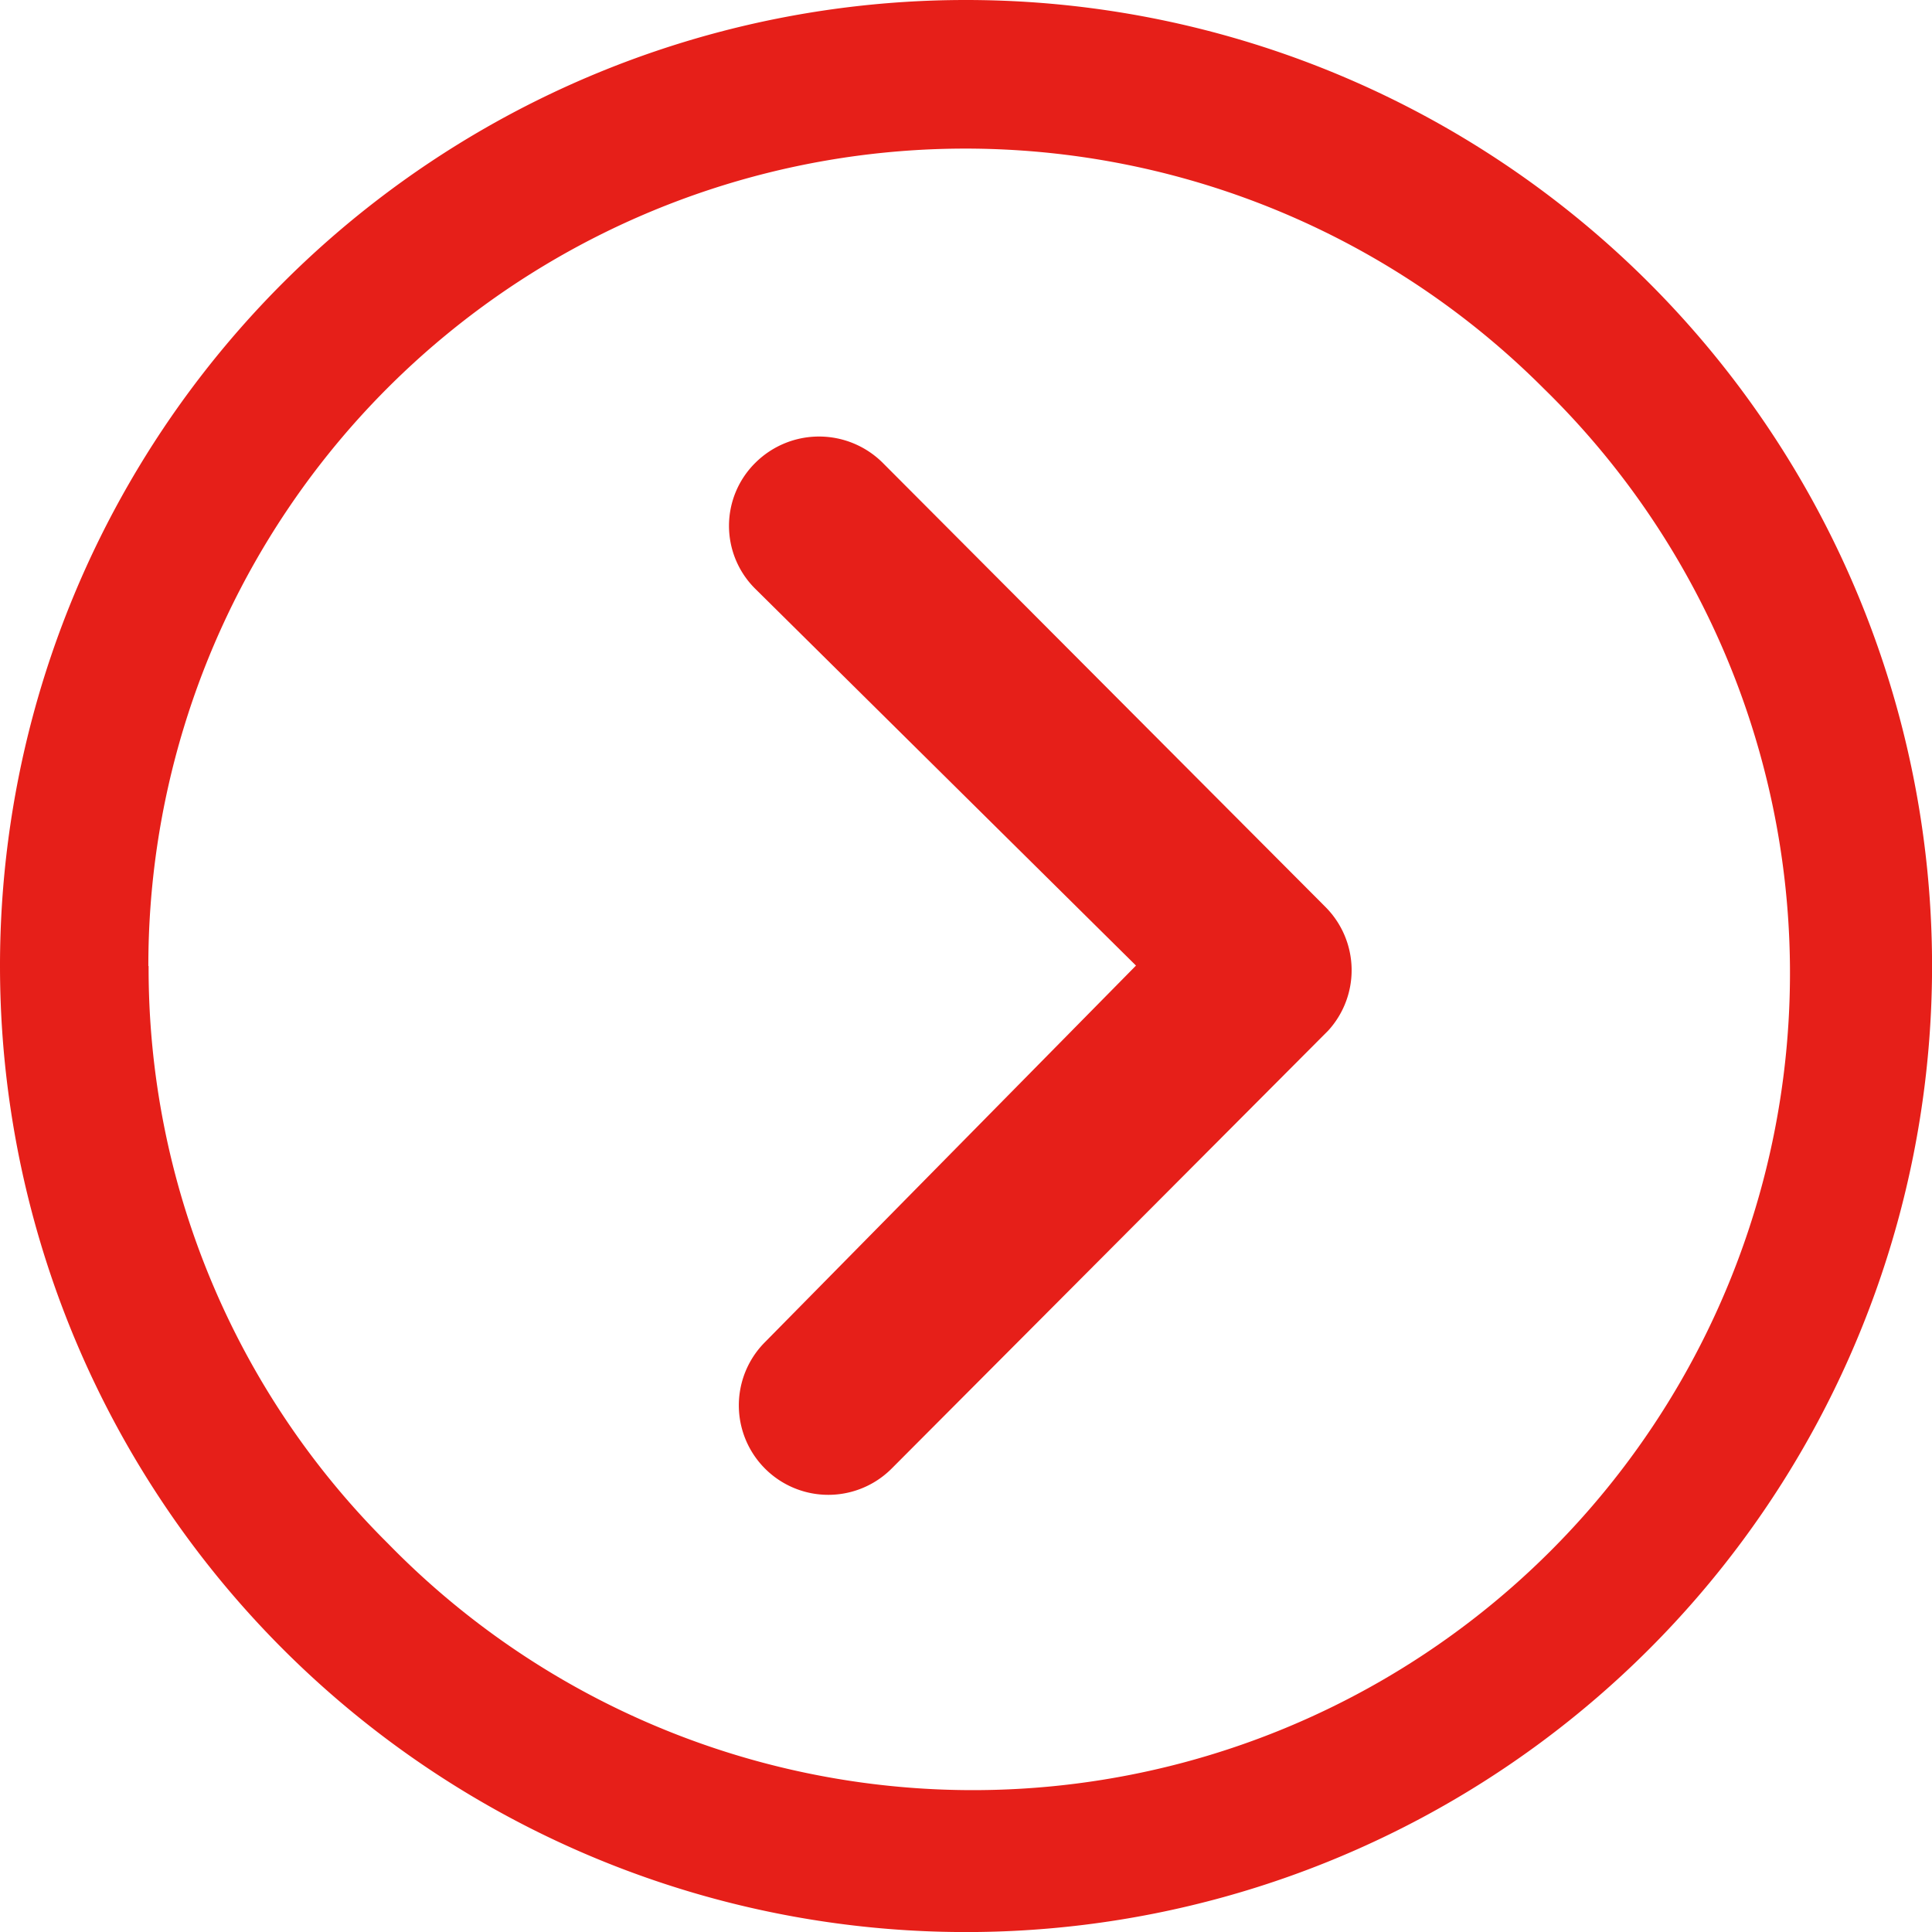
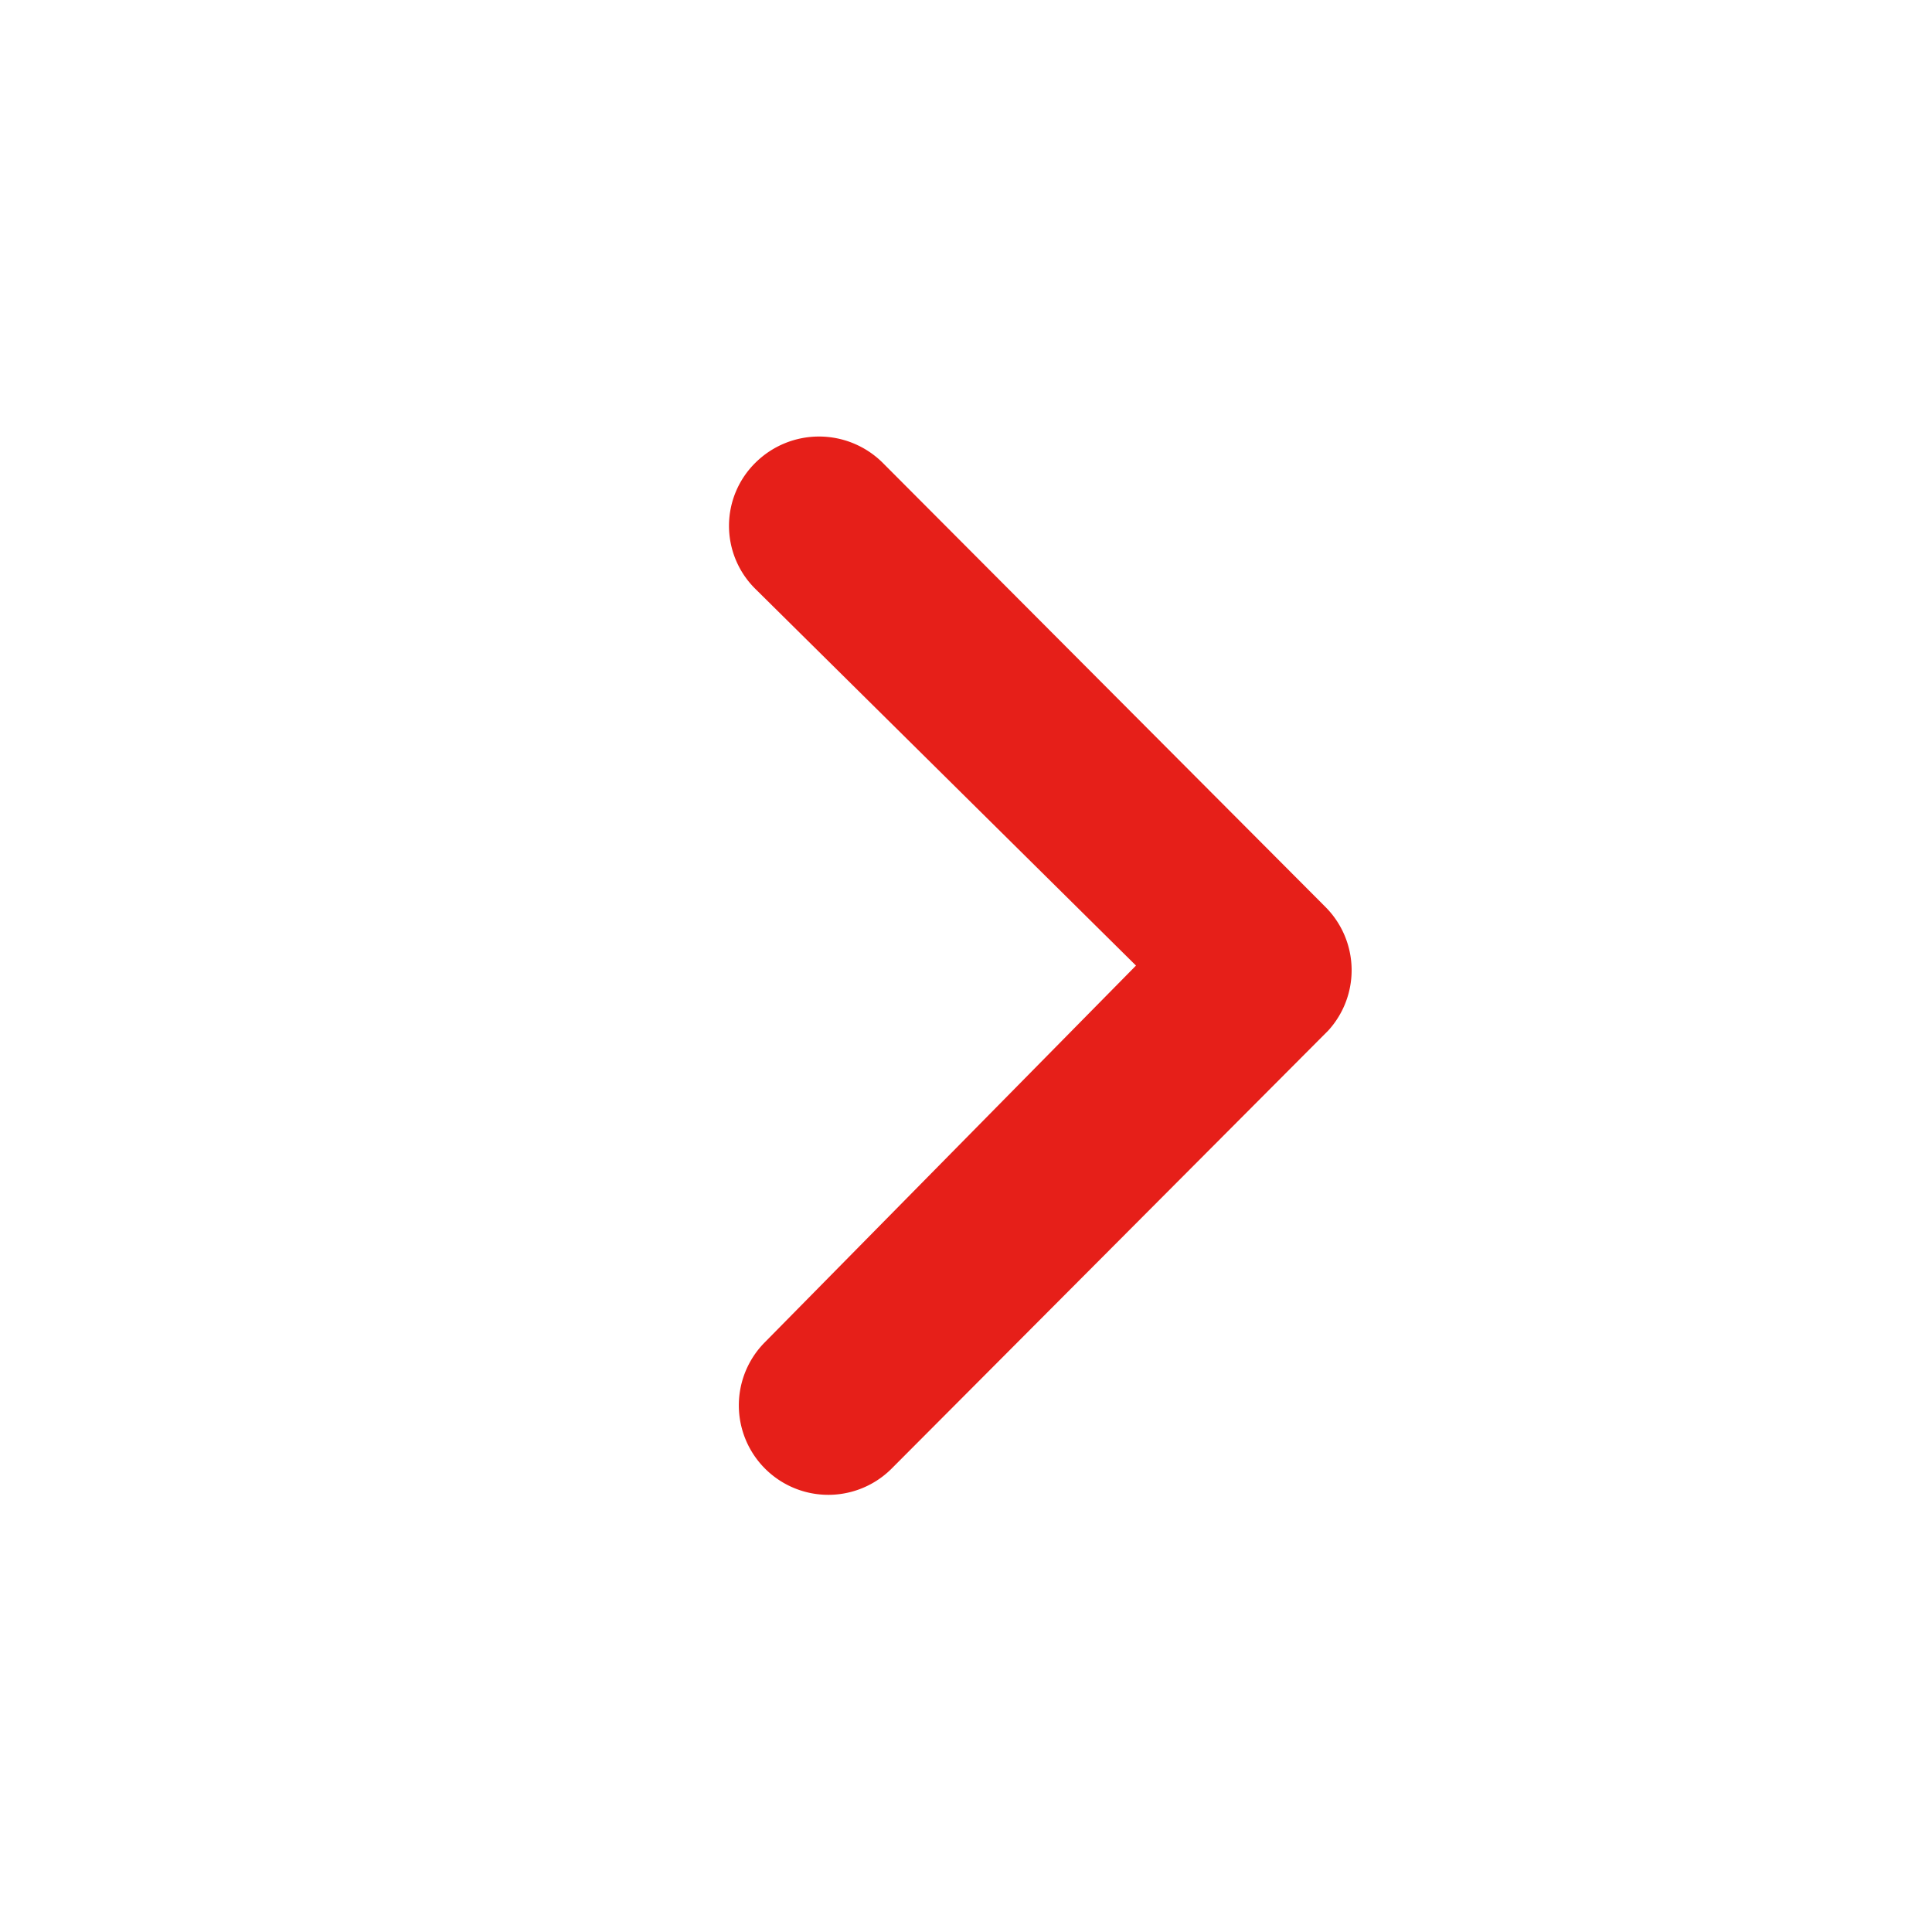
<svg xmlns="http://www.w3.org/2000/svg" width="29.953" height="29.953" viewBox="0 0 29.953 29.953">
  <defs>
    <style>
      .cls-1 {
        fill: #e61f19;
      }
    </style>
  </defs>
  <g id="グループ_372" data-name="グループ 372" transform="translate(-10454 5579.7)">
    <path id="パス_10" data-name="パス 10" class="cls-1" d="M14.824,10.388a1.4,1.4,0,0,1,1.966,0l6.869,6.891a1.388,1.388,0,0,1,.043,1.915l-6.768,6.79a1.387,1.387,0,1,1-1.966-1.958l5.753-5.839-5.9-5.839A1.373,1.373,0,0,1,14.824,10.388Z" transform="translate(10450.891 -5582.917)" />
-     <path id="パス_11" data-name="パス 11" class="cls-1" d="M3.375,18.352A14.977,14.977,0,1,0,18.352,3.375,14.974,14.974,0,0,0,3.375,18.352Zm2.3,0a12.667,12.667,0,0,1,21.63-8.957A12.667,12.667,0,1,1,9.394,27.309,12.564,12.564,0,0,1,5.679,18.352Z" transform="translate(10450.625 -5583.075)" />
  </g>
</svg>